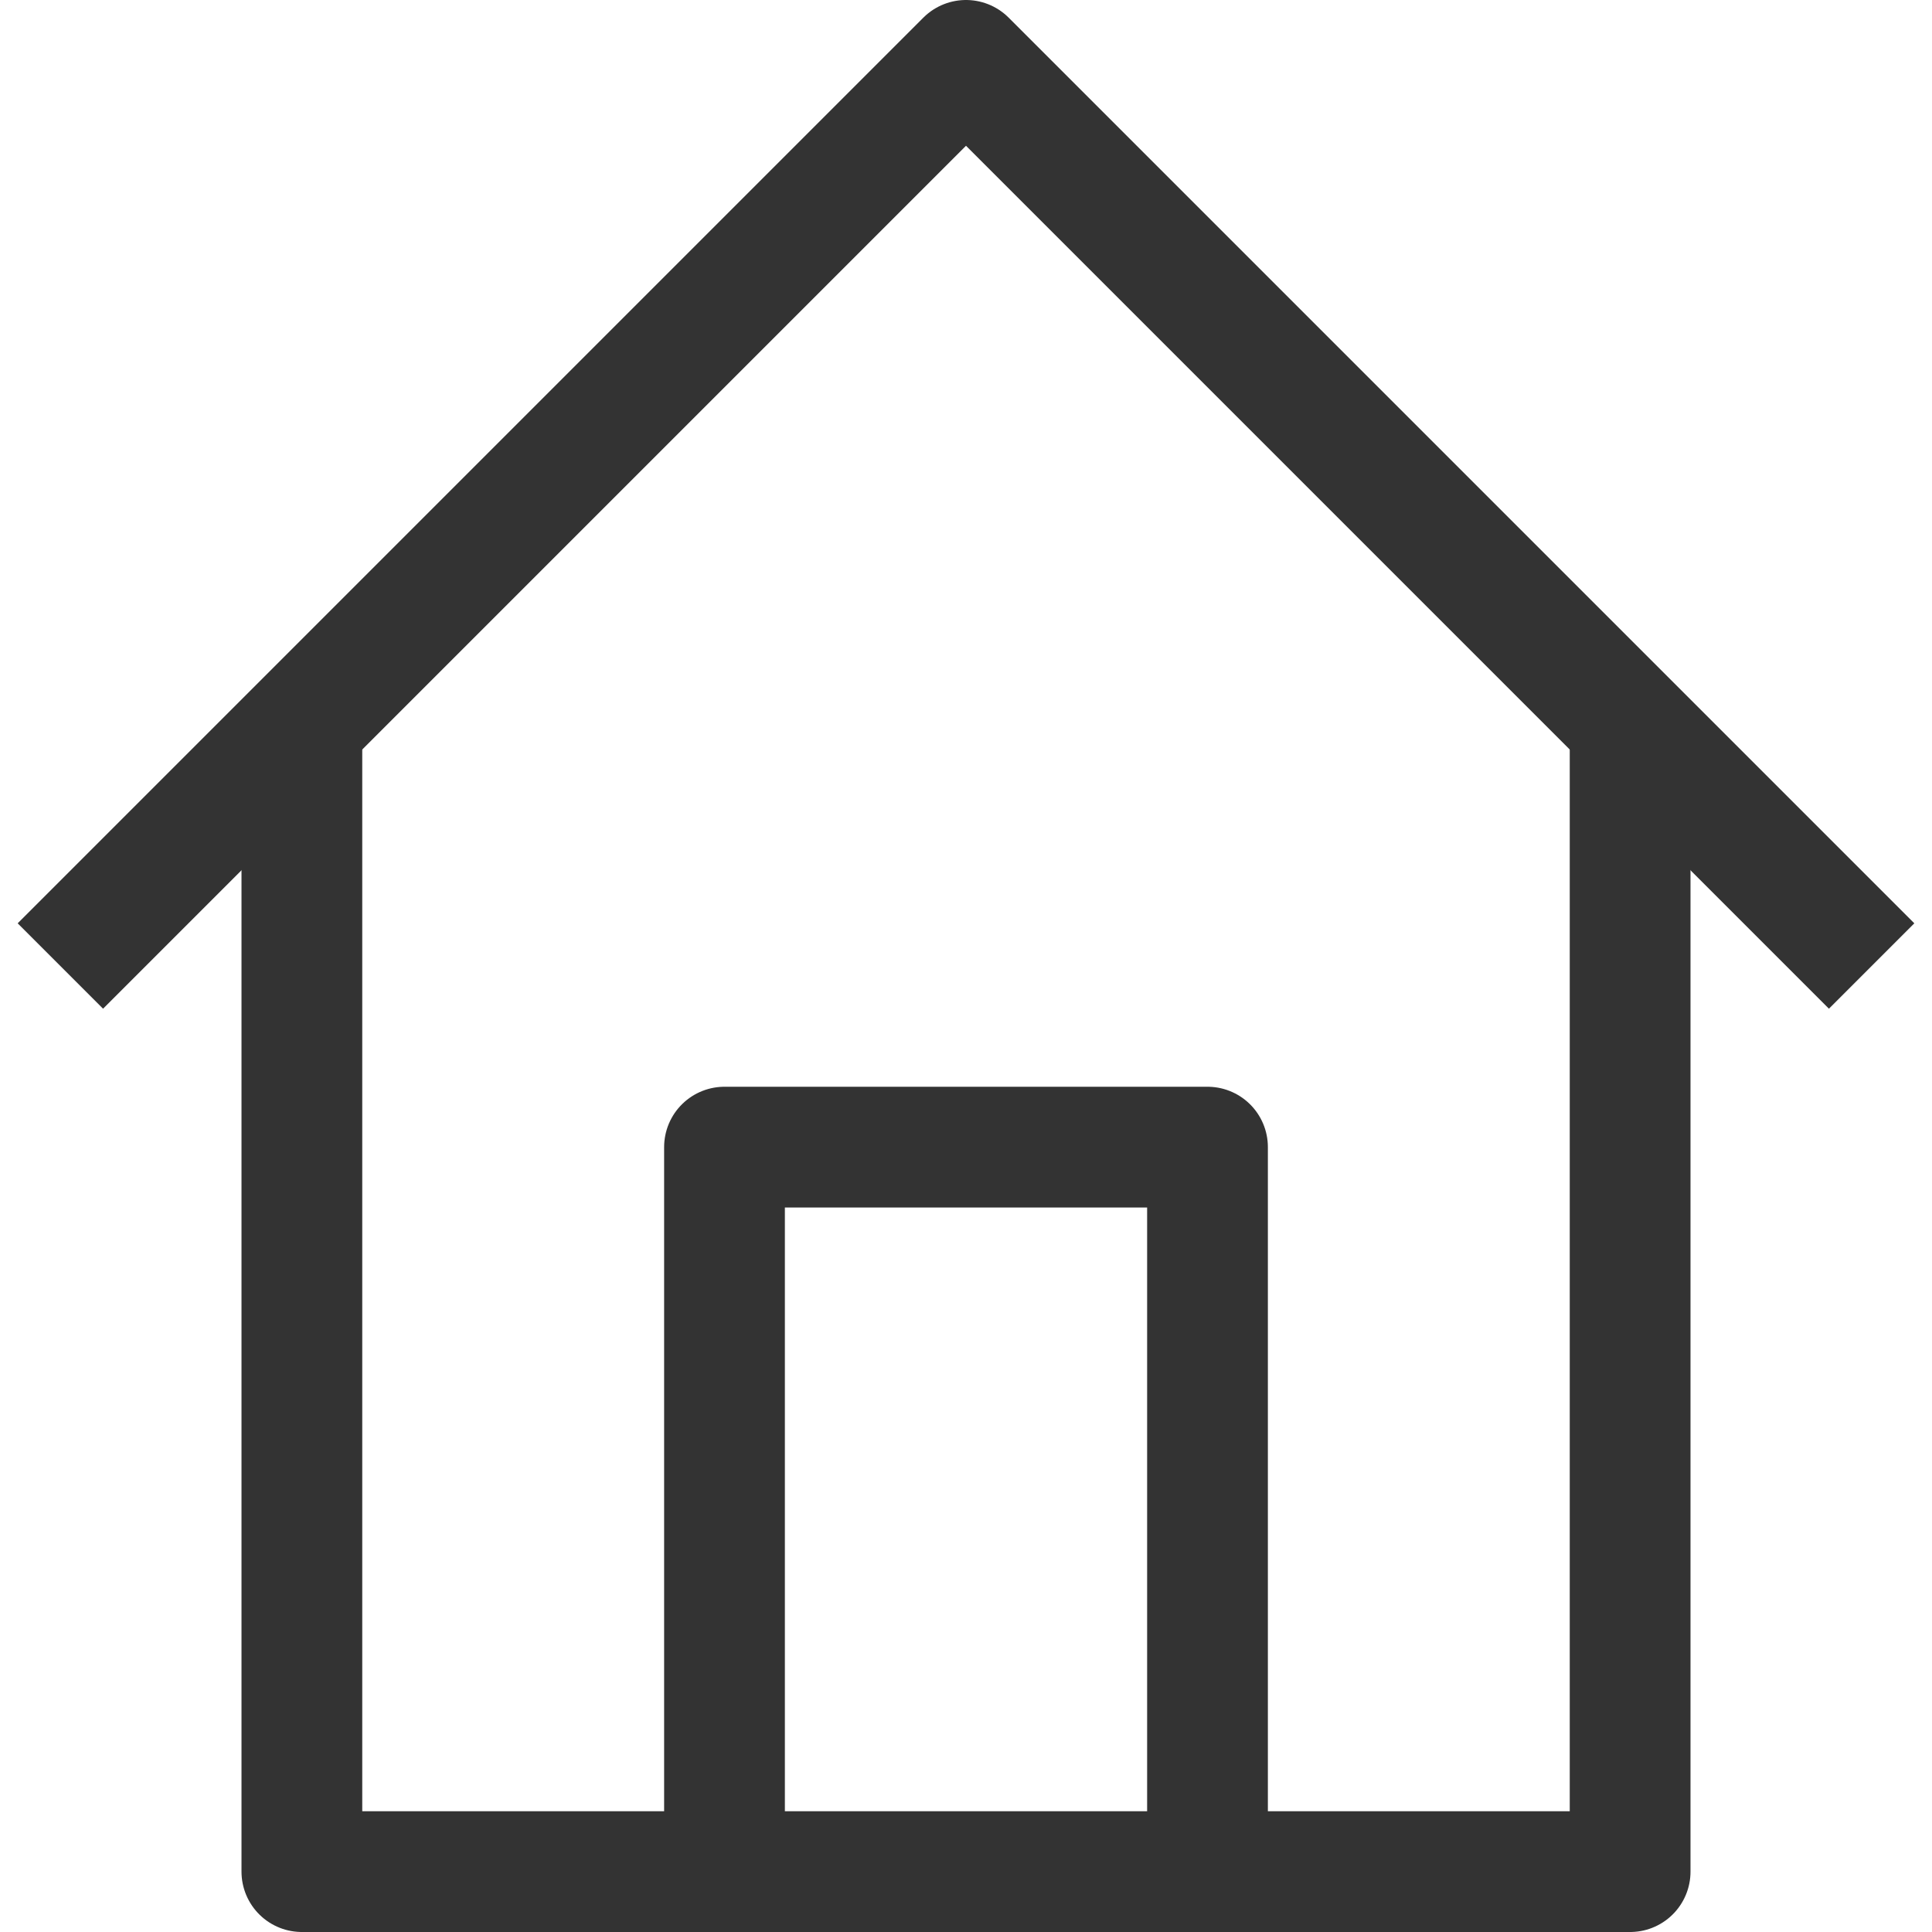
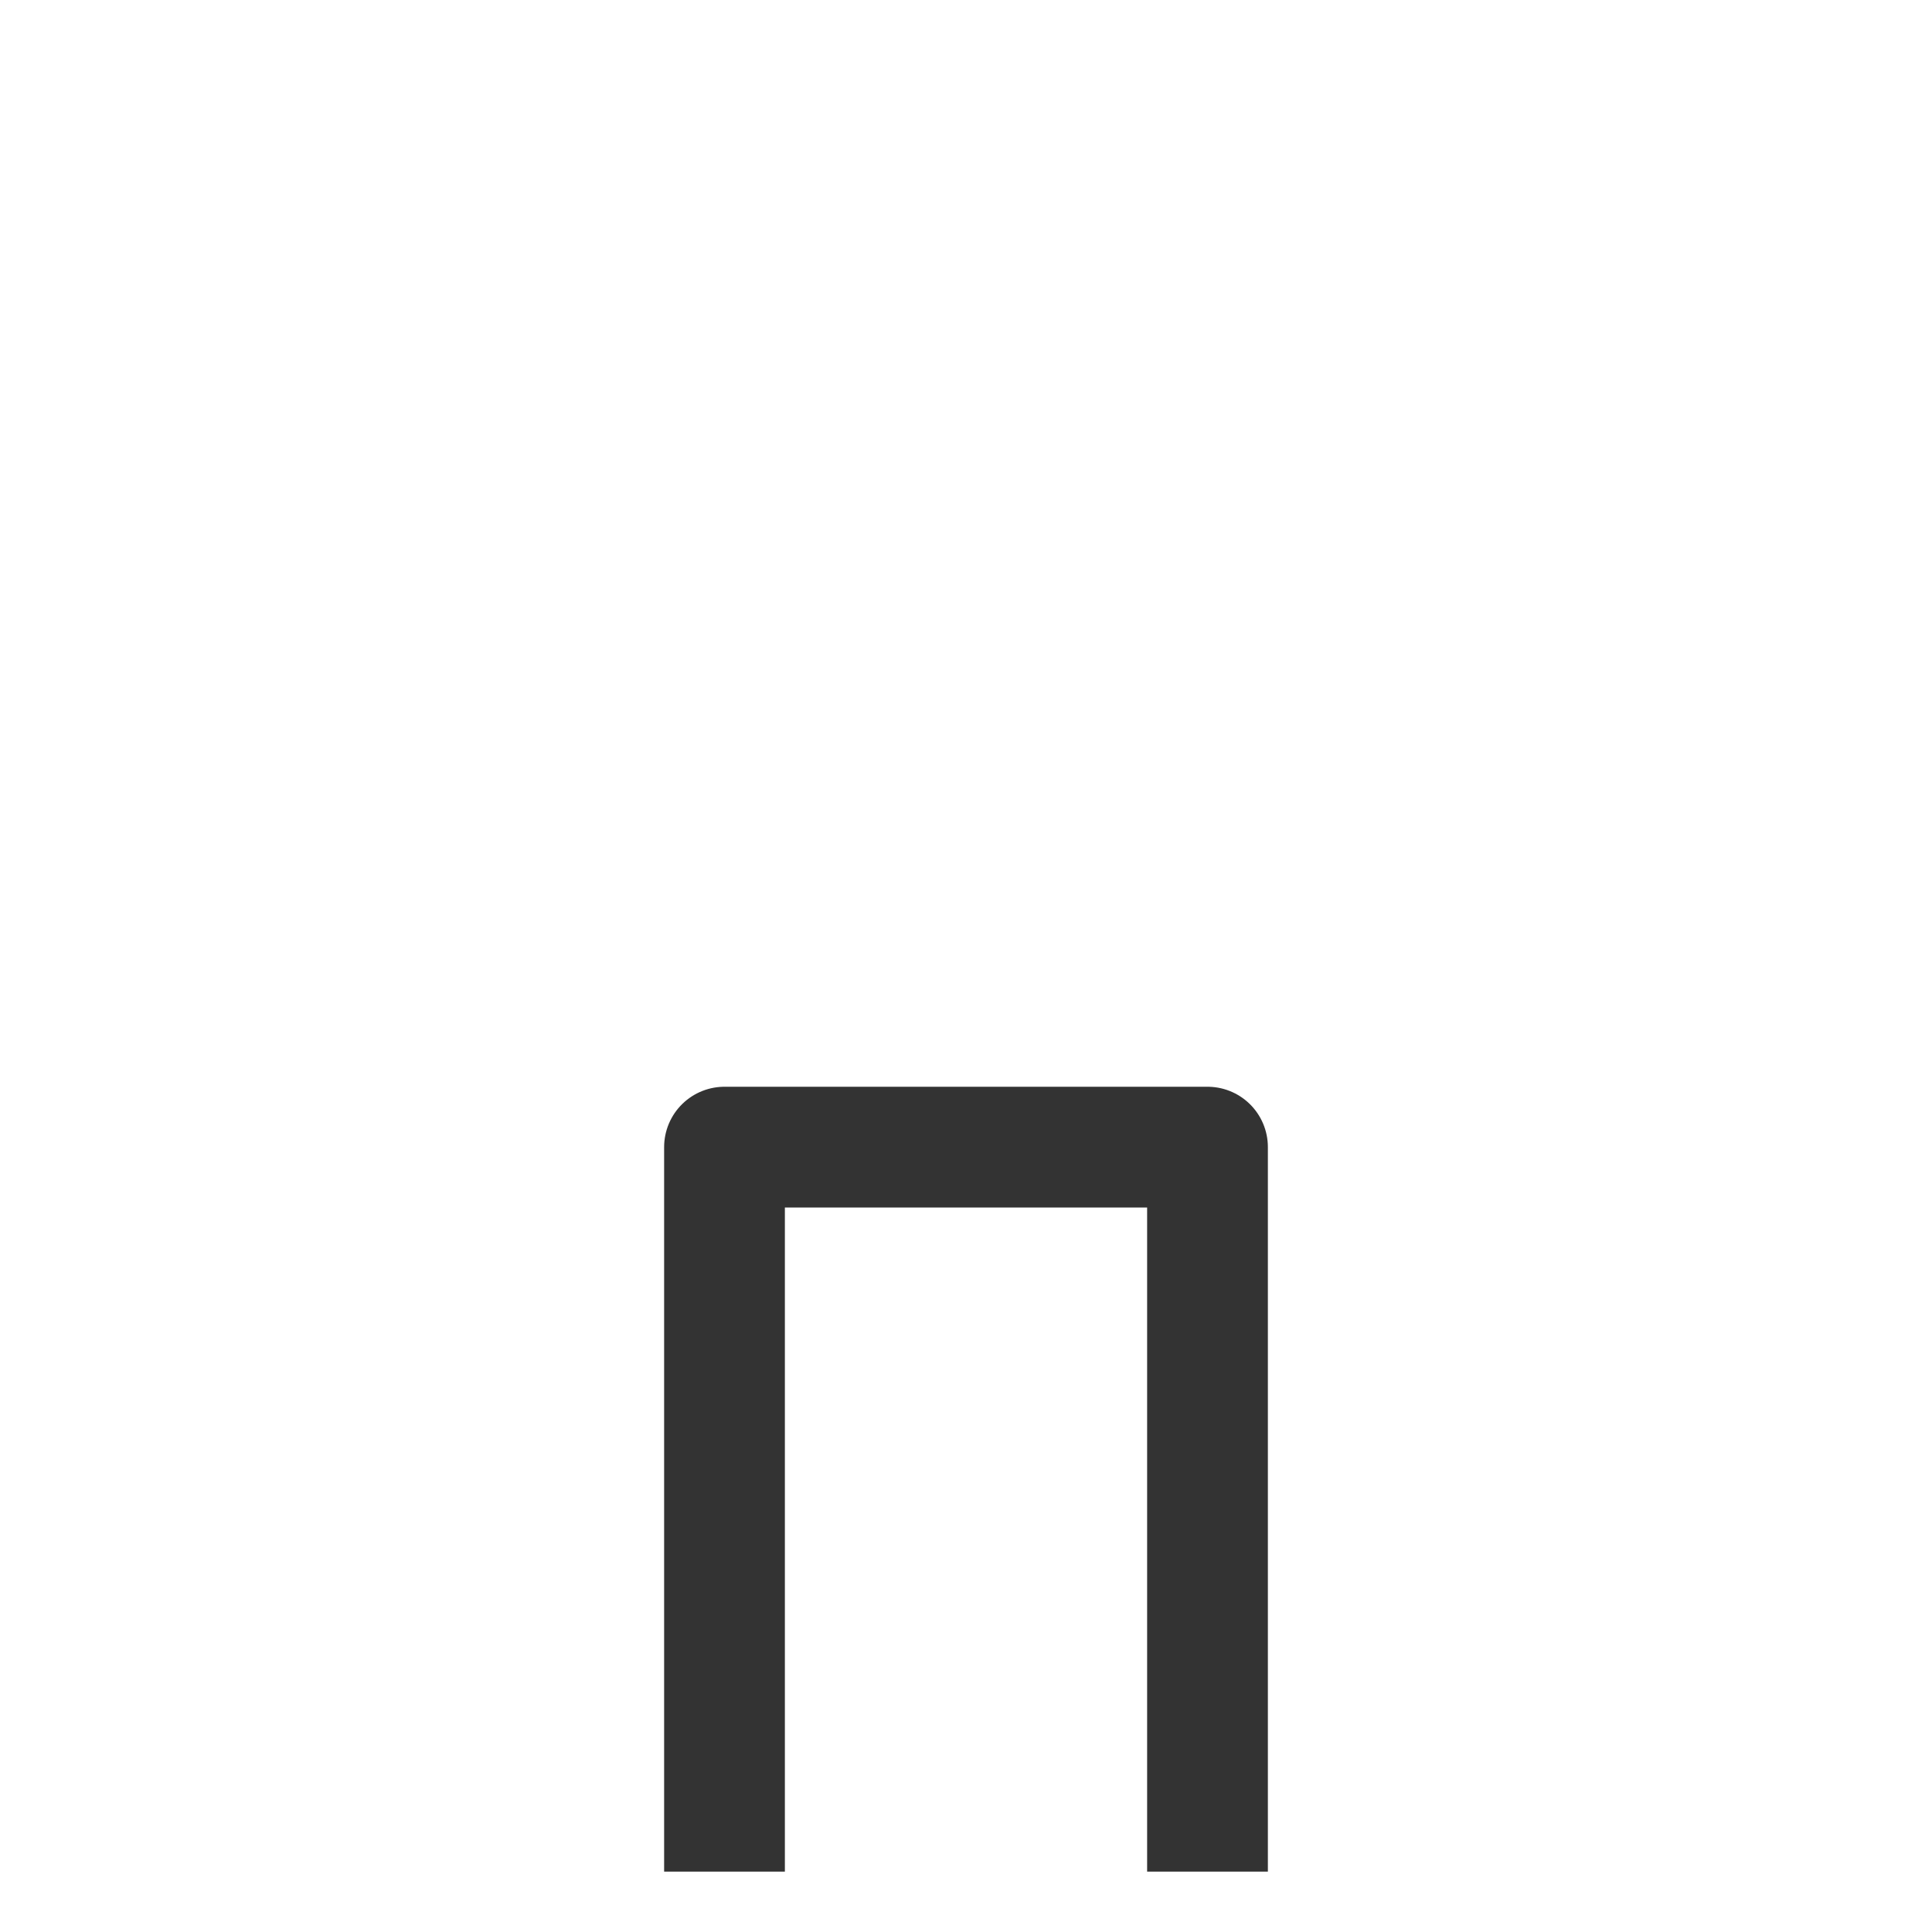
<svg xmlns="http://www.w3.org/2000/svg" height="32" width="32" viewBox="0 0 32 32" fill="none" stroke="#333" stroke-width="2px" stroke-linejoin="round" style="fill: none !important;">
-   <polyline points="1 16 16 1 31 16" />
-   <polyline points="27 12 27 31 5 31 5 12" />
  <polyline points="12 31 12 19 20 19 20 31" />
</svg>